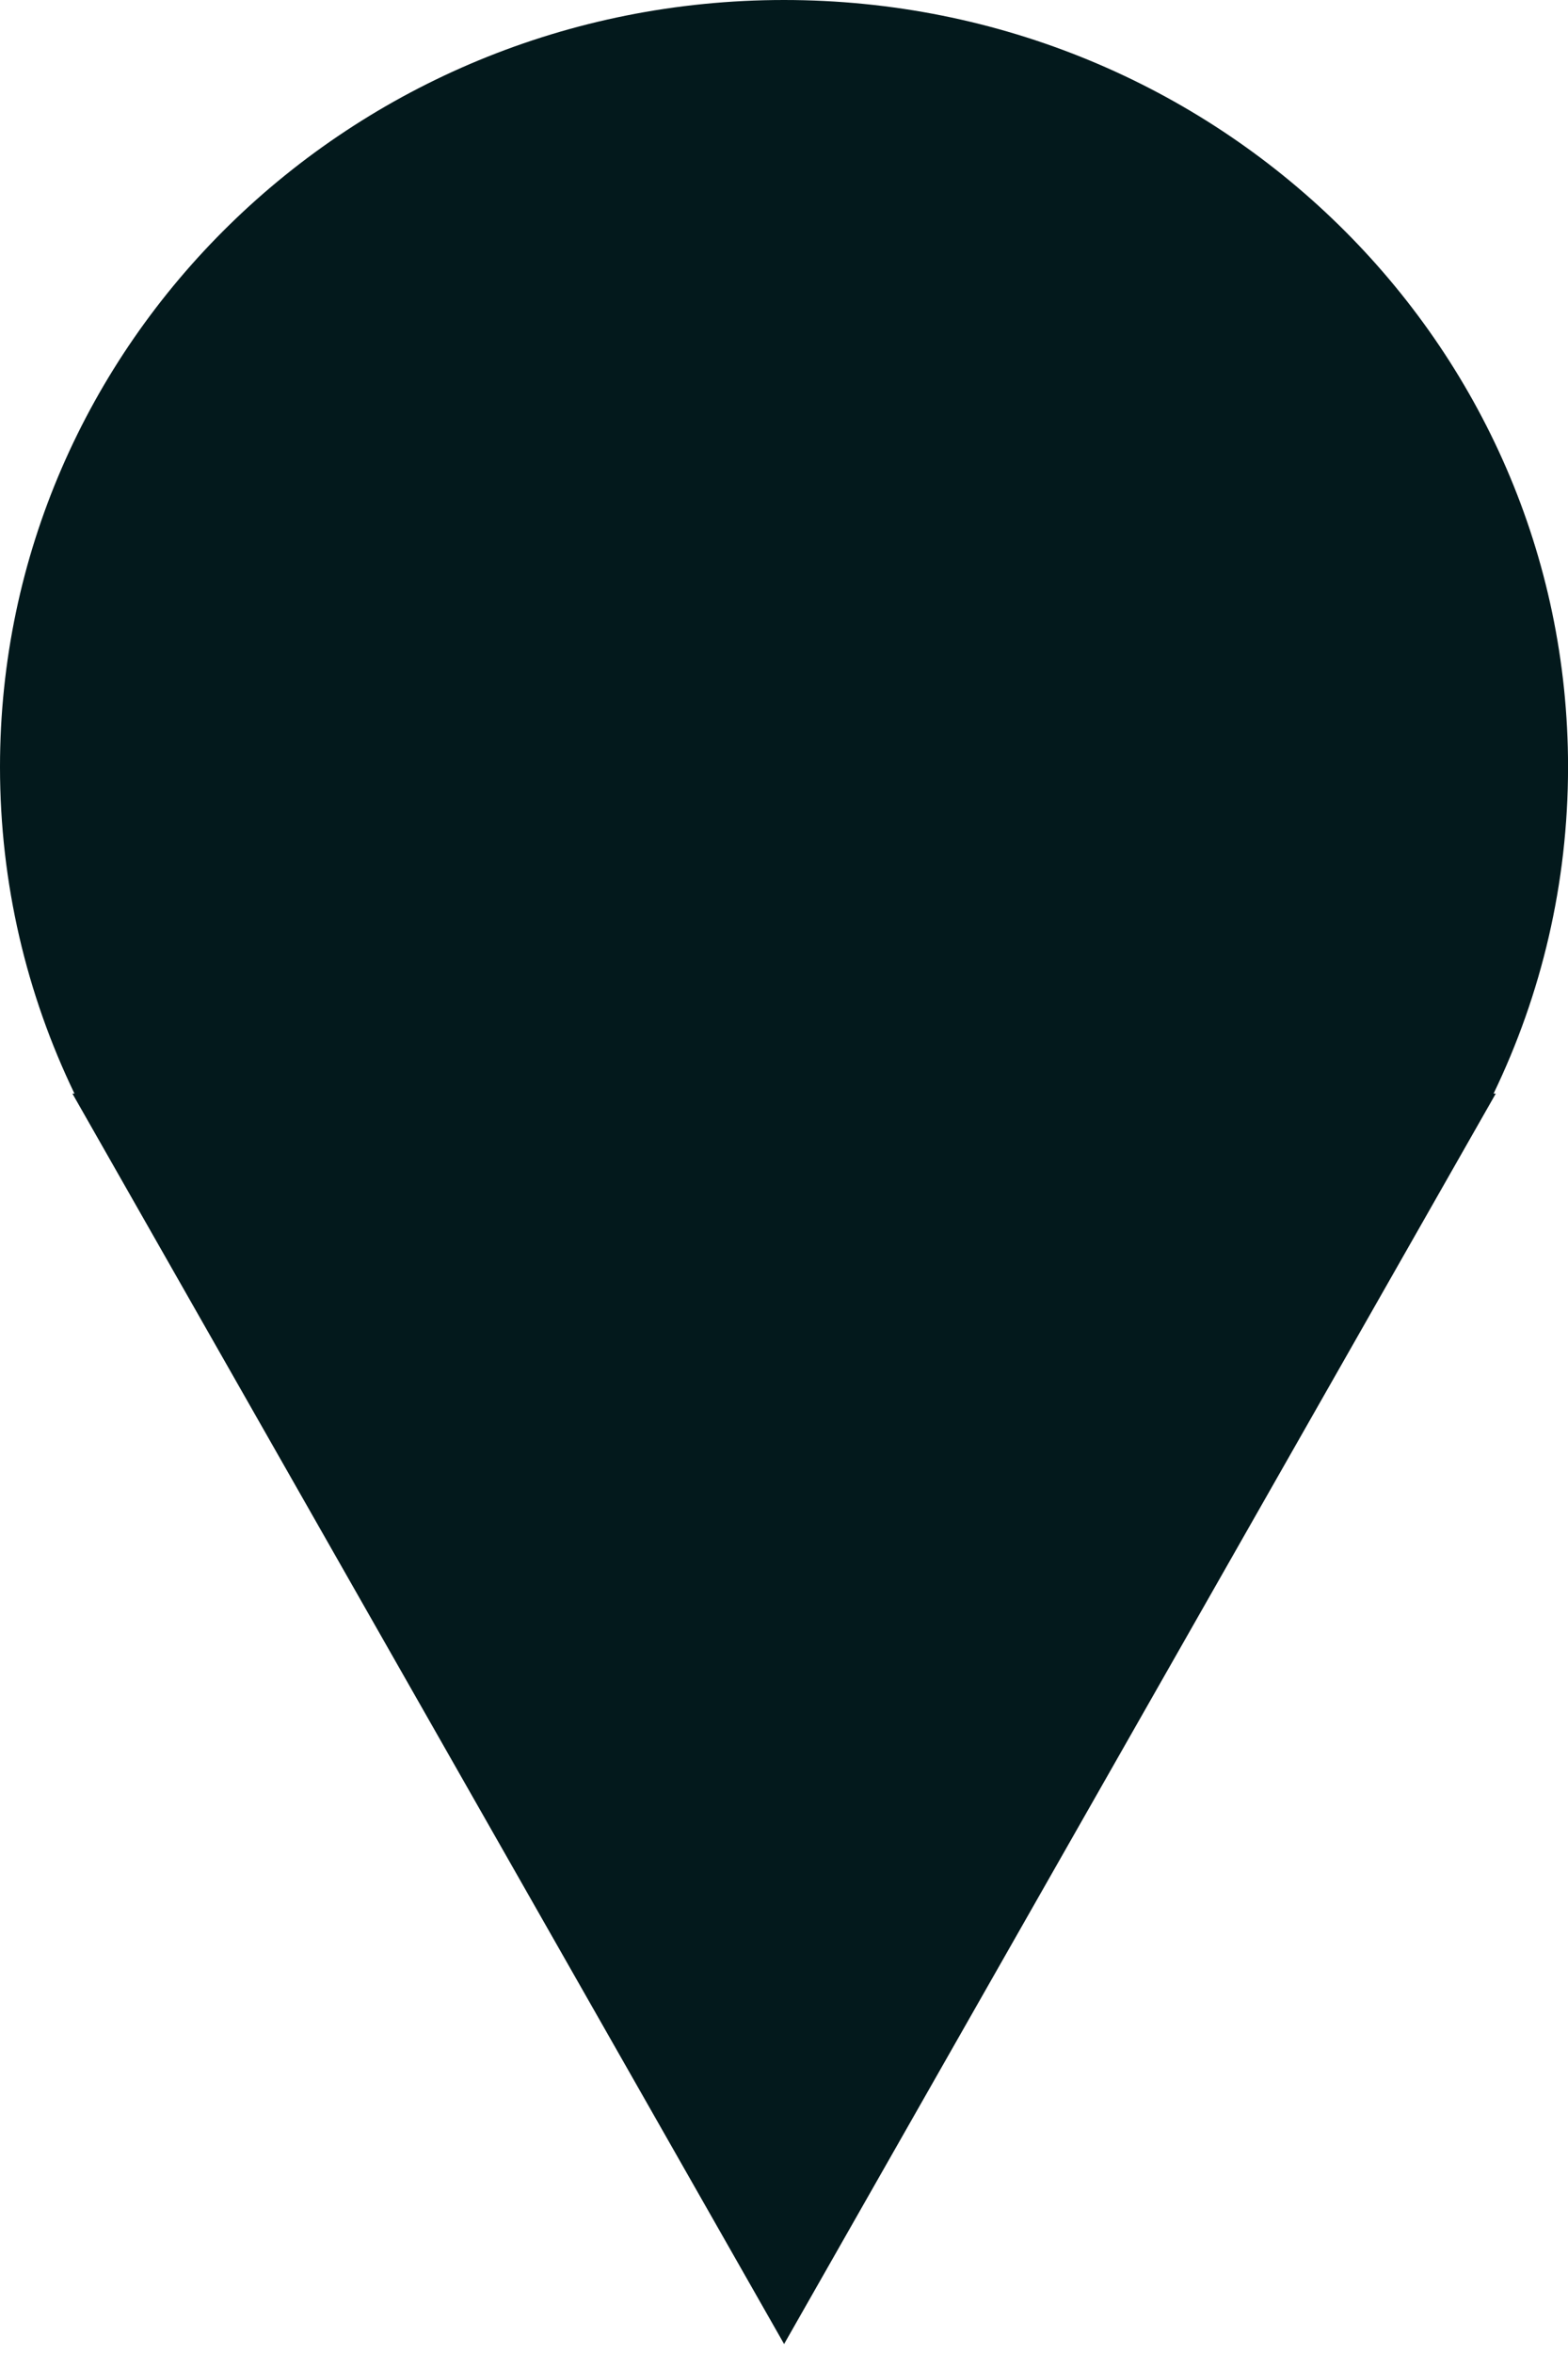
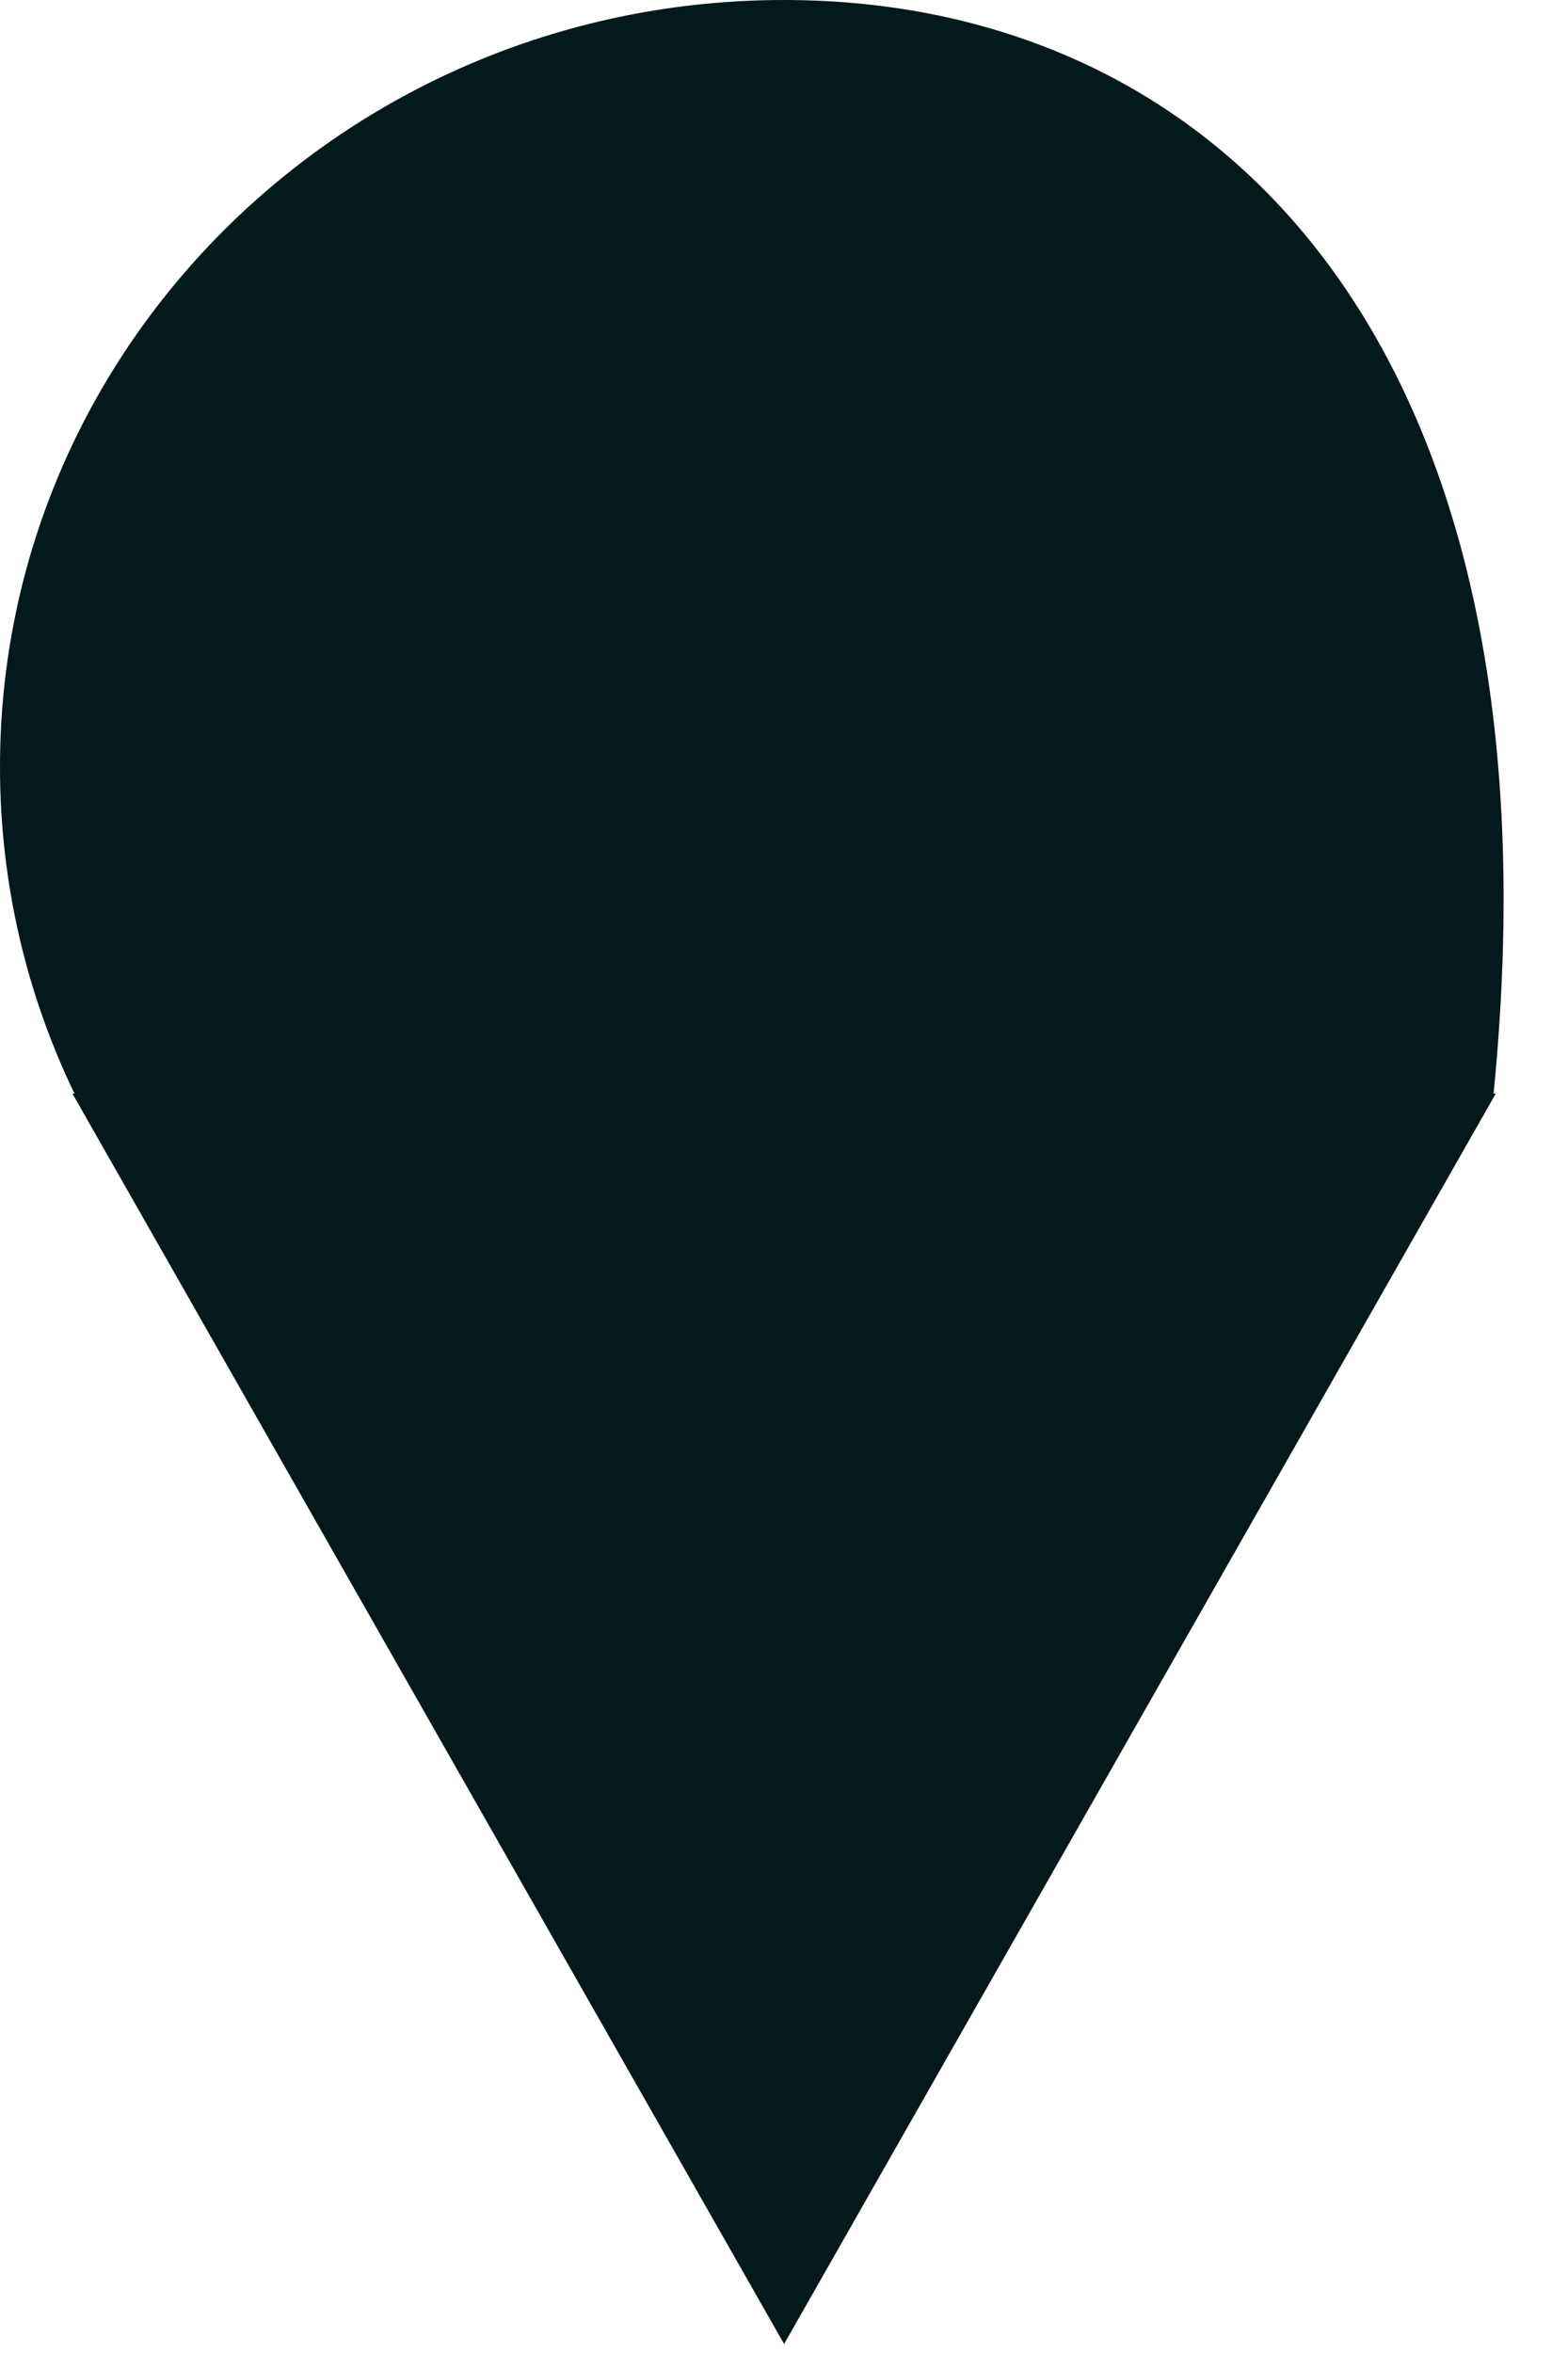
<svg xmlns="http://www.w3.org/2000/svg" width="32" height="48" viewBox="0 0 32 48" fill="none">
-   <path fill-rule="evenodd" clip-rule="evenodd" d="M30.481 22.309C31.456 20.287 32.001 18.028 32.001 15.645C32.001 7.004 24.837 0 16 0C7.164 0 0 7.004 0 15.645C0 18.028 0.545 20.287 1.52 22.309H1.478L16.002 47.817L30.526 22.309H30.481Z" fill="#03191C" />
+   <path fill-rule="evenodd" clip-rule="evenodd" d="M30.481 22.309C32.001 7.004 24.837 0 16 0C7.164 0 0 7.004 0 15.645C0 18.028 0.545 20.287 1.52 22.309H1.478L16.002 47.817L30.526 22.309H30.481Z" fill="#03191C" />
</svg>